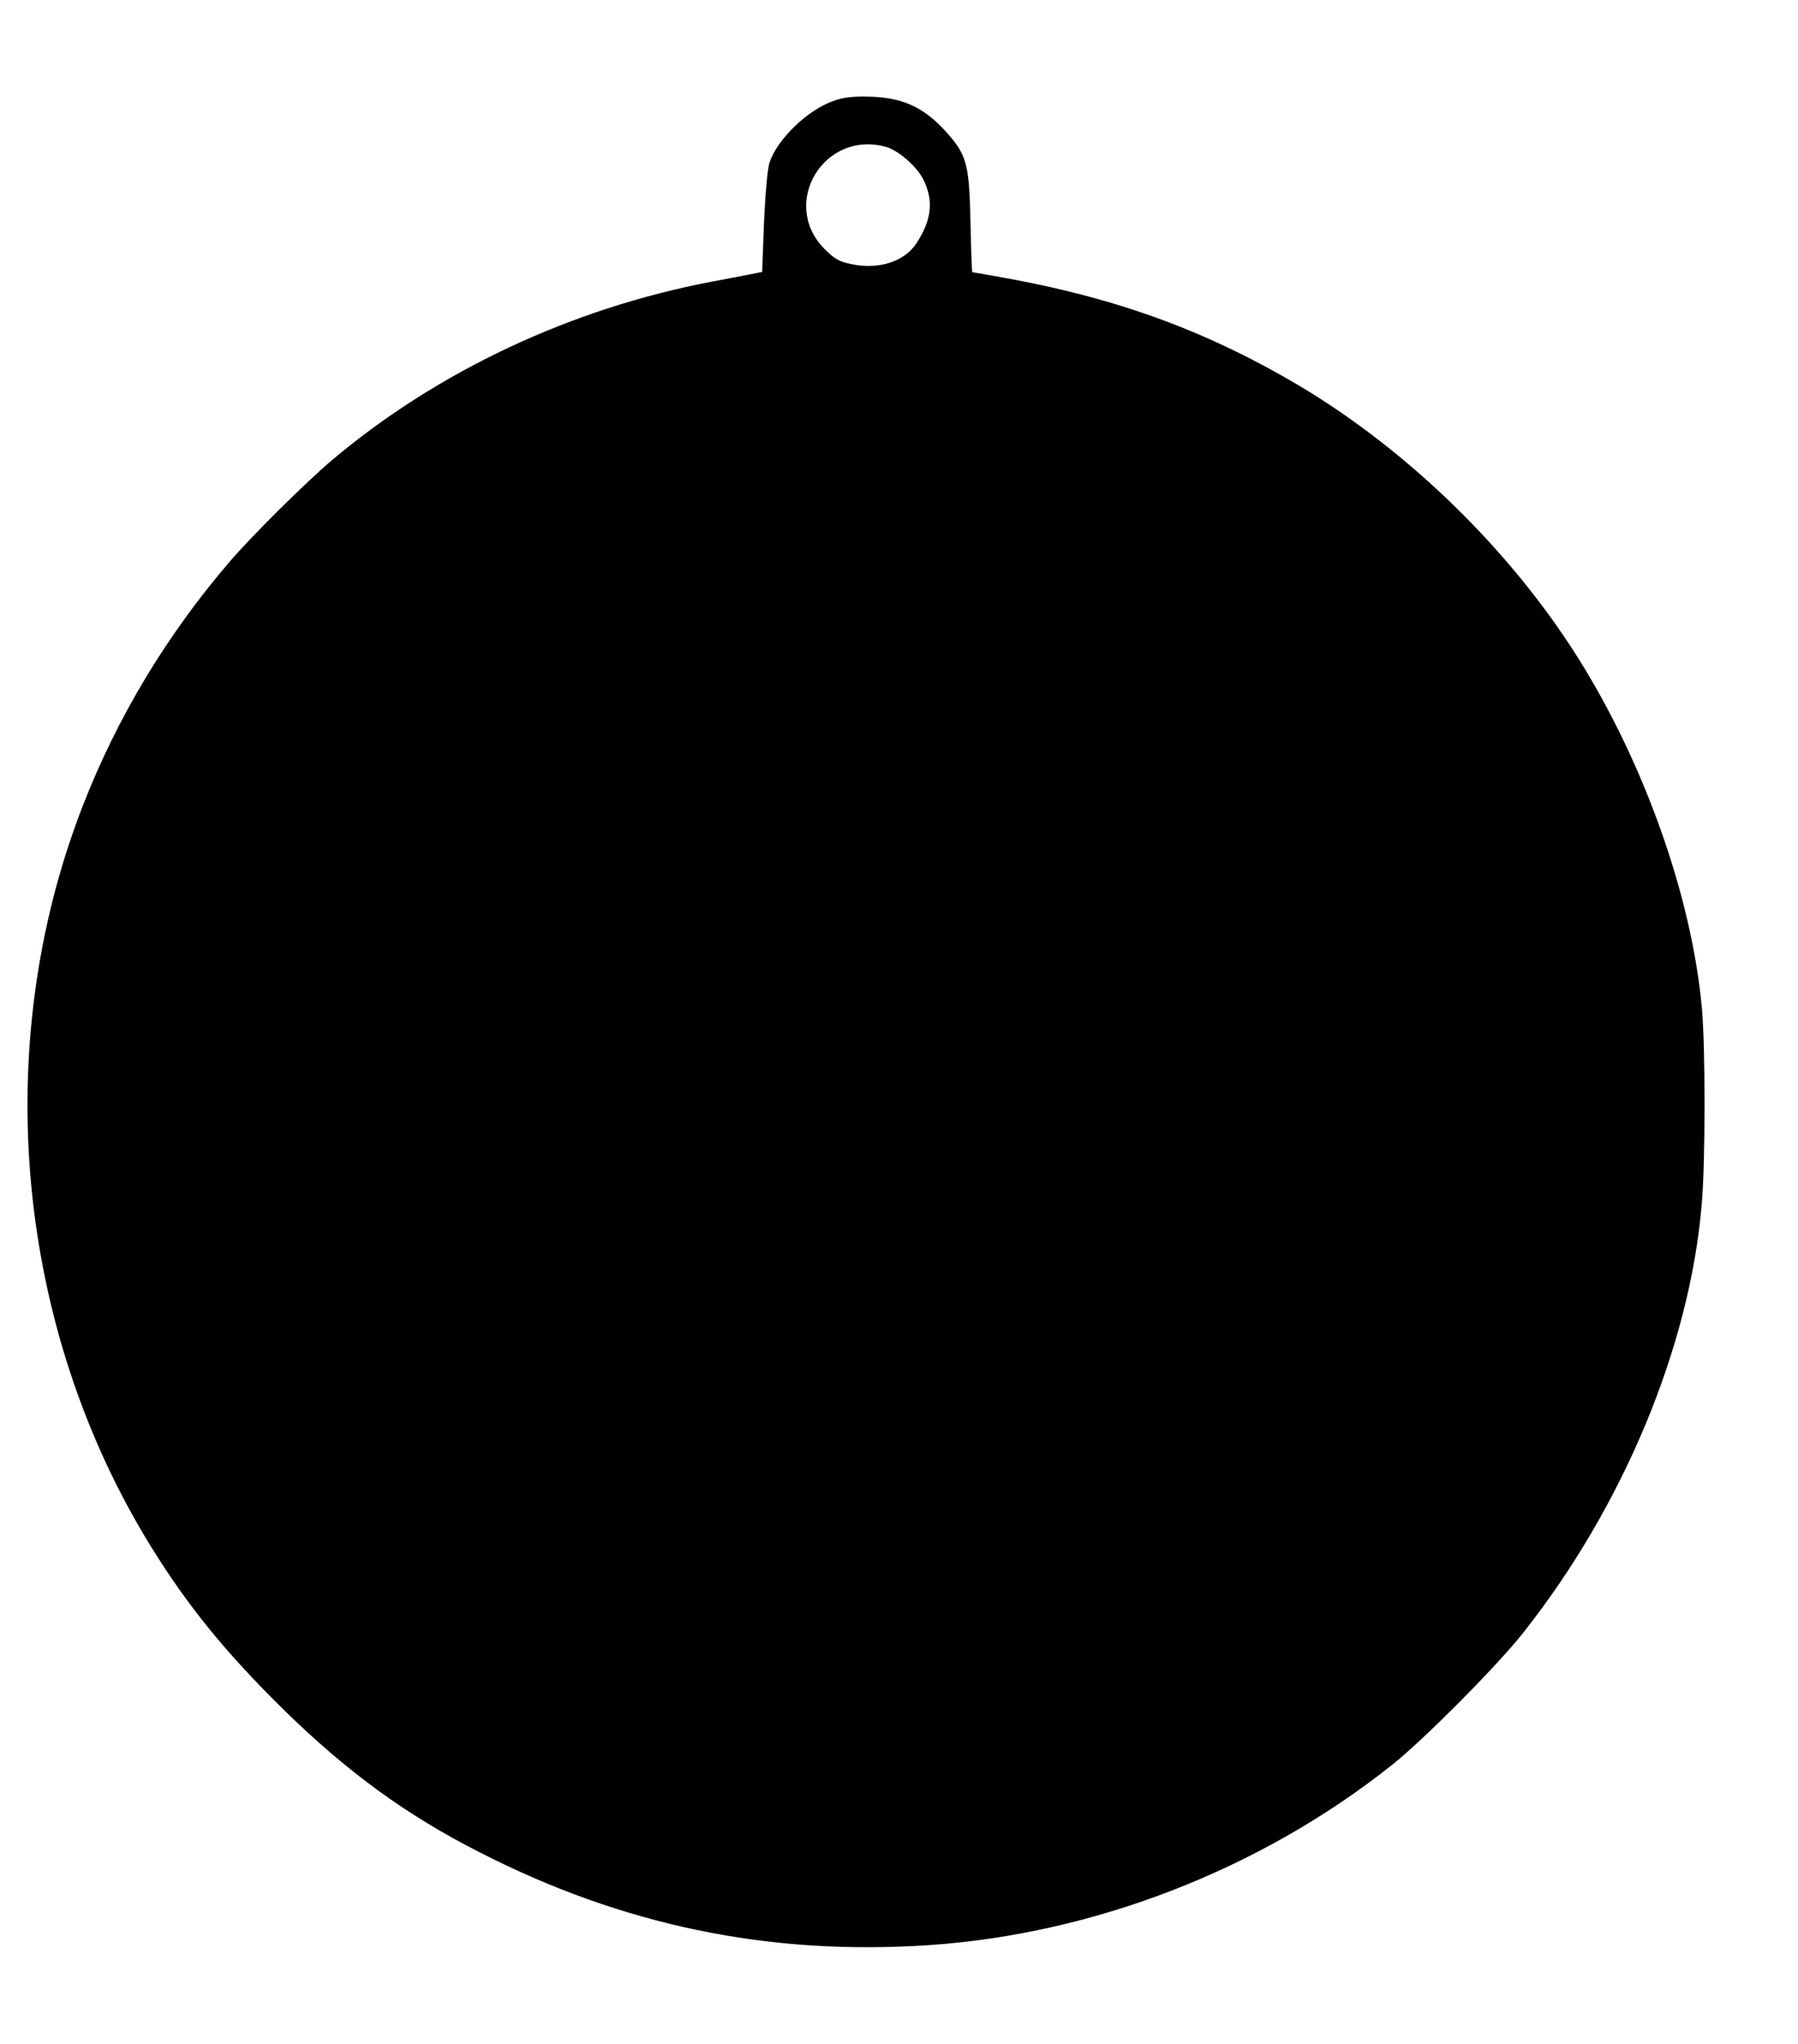
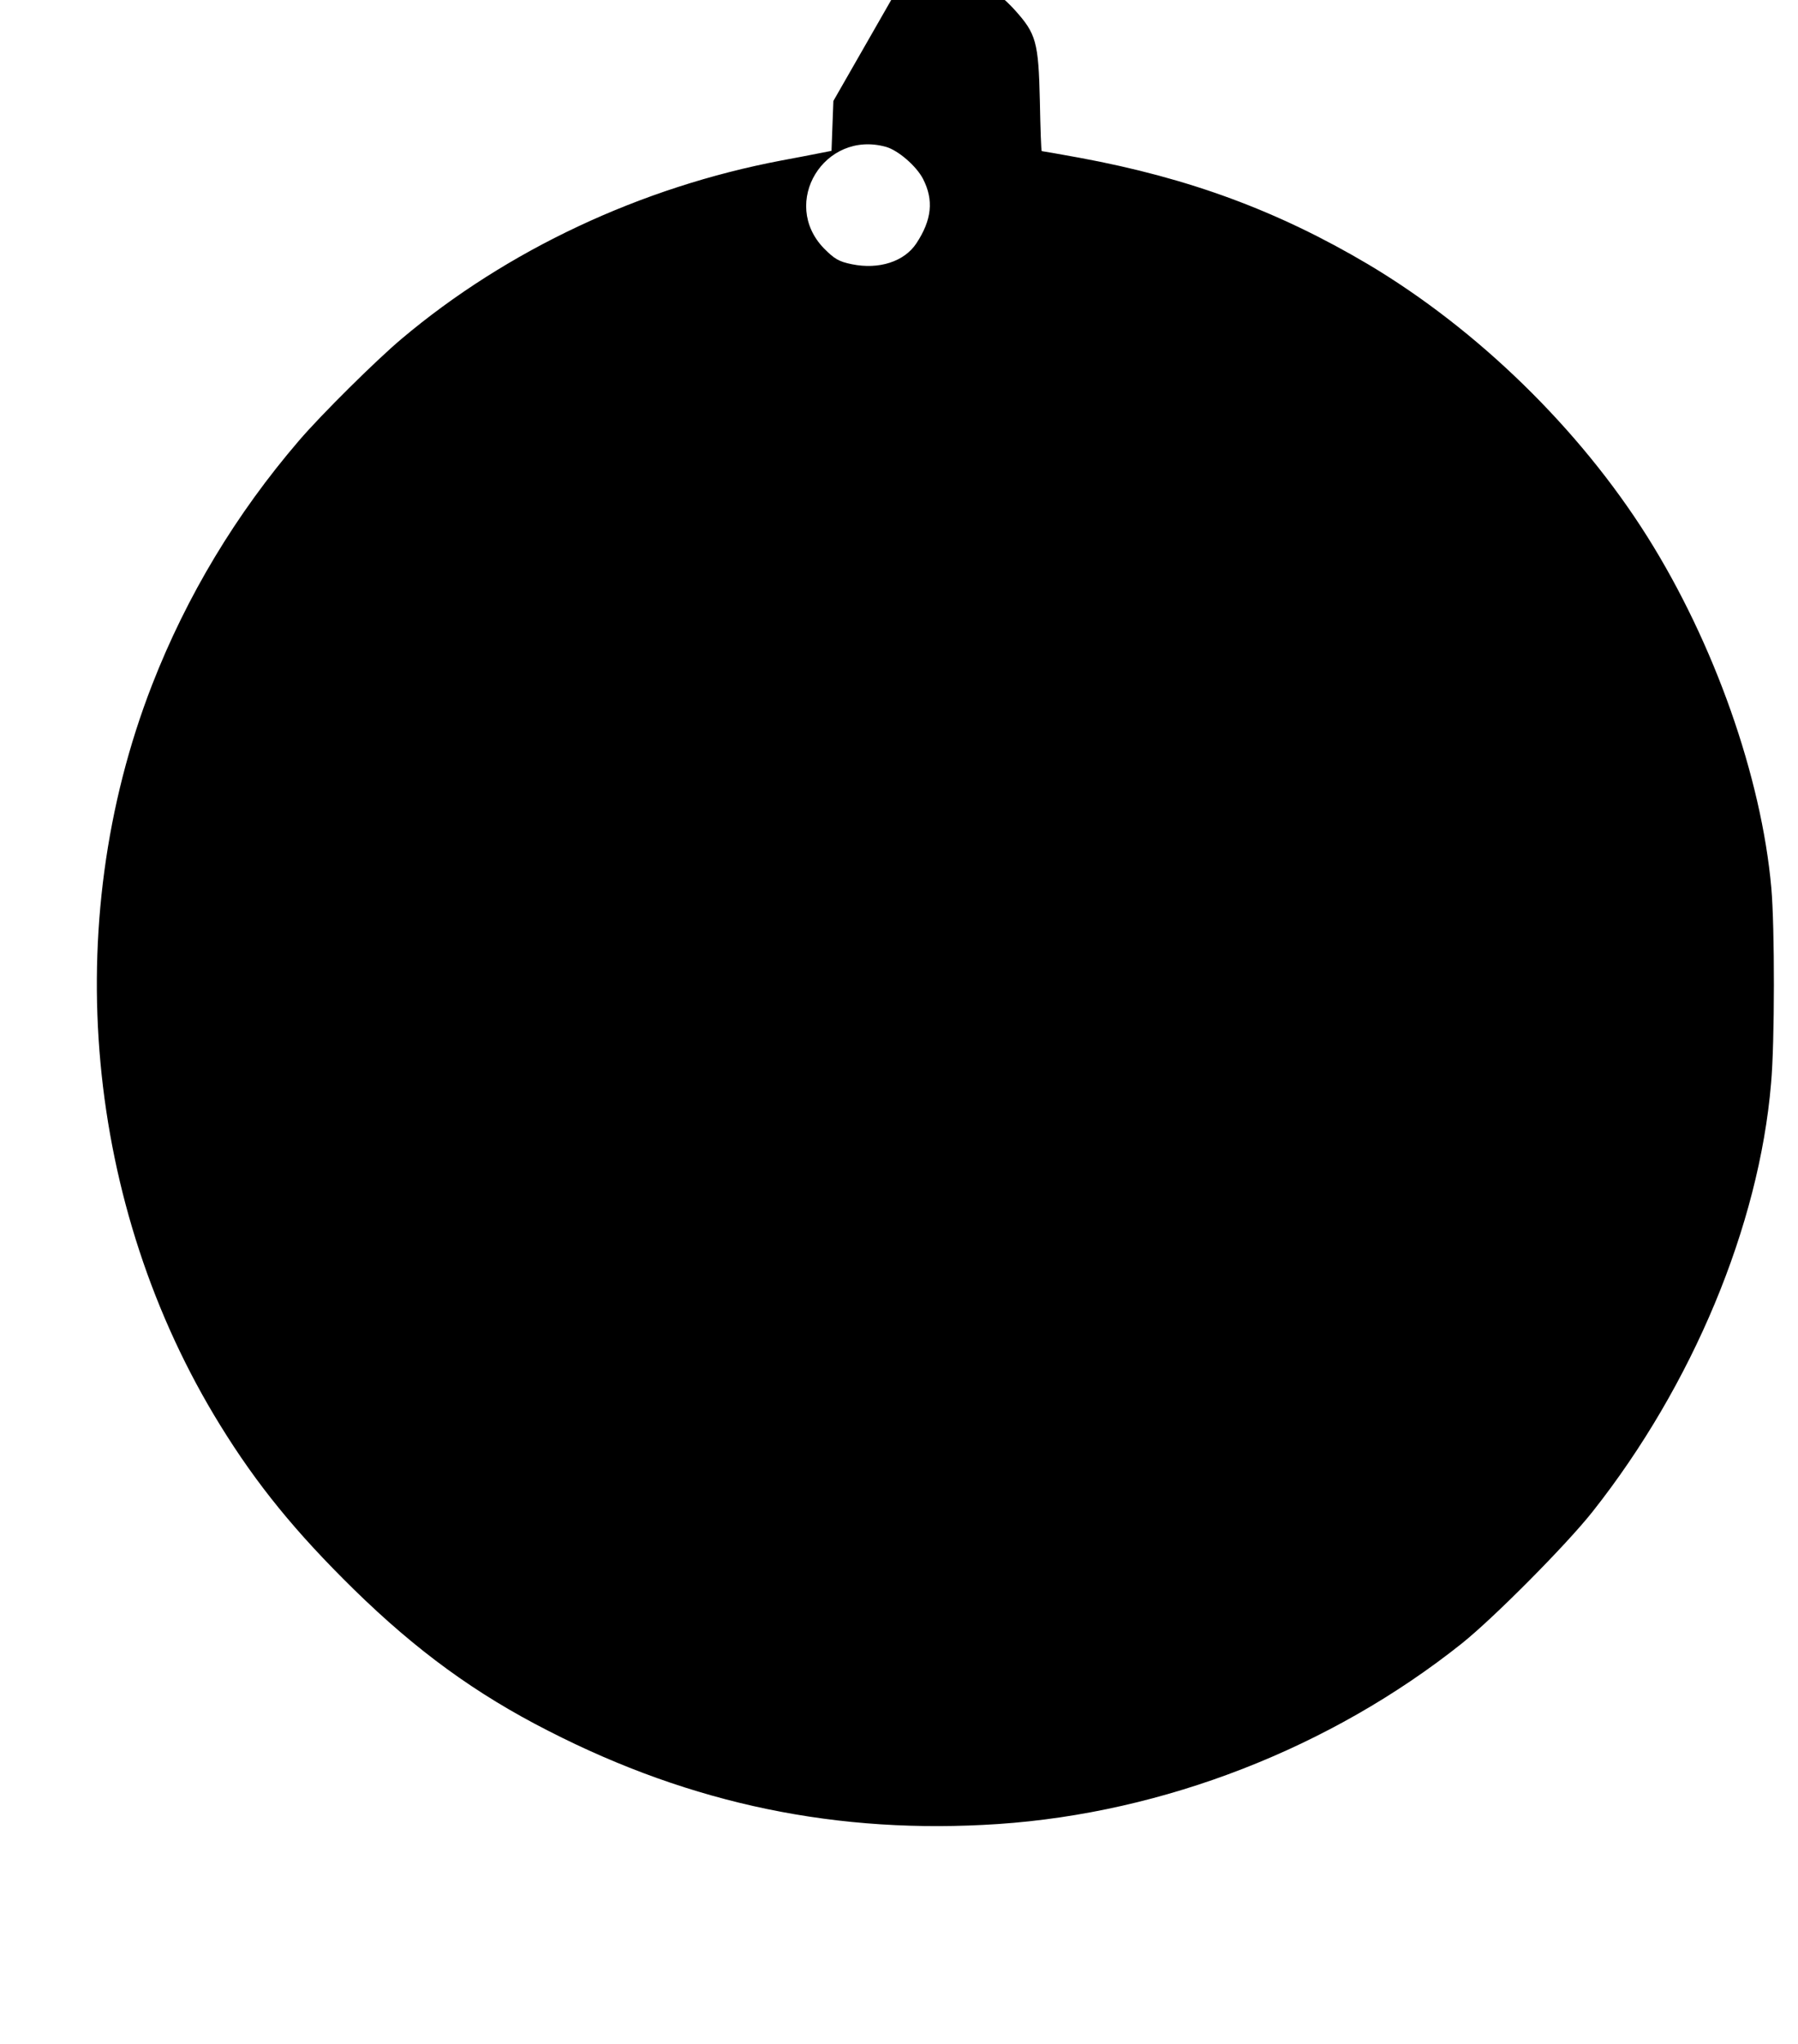
<svg xmlns="http://www.w3.org/2000/svg" version="1.0" width="505pt" height="574pt" viewBox="0 0 674 766" preserveAspectRatio="xMidYMid meet">
  <g transform="translate(0,766) scale(0.1,-0.1)" fill="#000000" stroke="none">
-     <path d="M3124 7282 c-97 -34 -209 -142 -239 -230 -8 -21 -16 -117 -21 -224 l-7 -187 -51 -10 c-28 -6 -89 -17 -136 -26 -528 -100 -1030 -336 -1425 -669 -96 -81 -300 -283 -384 -381 -236 -275 -421 -582 -551 -916 -349 -898 -252 -1954 256 -2776 137 -222 282 -400 500 -614 236 -231 457 -392 730 -531 539 -276 1087 -389 1686 -349 621 42 1246 285 1738 677 120 96 392 370 490 494 374 473 624 1071 669 1605 14 153 14 586 1 733 -37 416 -214 918 -465 1317 -255 405 -637 777 -1047 1021 -338 200 -670 323 -1081 399 -76 14 -140 25 -142 25 -2 0 -5 84 -7 188 -5 222 -14 252 -94 341 -81 89 -160 125 -279 129 -67 2 -103 -2 -141 -16z m197 -172 c46 -13 114 -72 139 -120 41 -80 33 -154 -25 -242 -45 -68 -140 -99 -242 -78 -49 10 -65 20 -104 59 -166 171 1 445 232 381z" />
+     <path d="M3124 7282 l-7 -187 -51 -10 c-28 -6 -89 -17 -136 -26 -528 -100 -1030 -336 -1425 -669 -96 -81 -300 -283 -384 -381 -236 -275 -421 -582 -551 -916 -349 -898 -252 -1954 256 -2776 137 -222 282 -400 500 -614 236 -231 457 -392 730 -531 539 -276 1087 -389 1686 -349 621 42 1246 285 1738 677 120 96 392 370 490 494 374 473 624 1071 669 1605 14 153 14 586 1 733 -37 416 -214 918 -465 1317 -255 405 -637 777 -1047 1021 -338 200 -670 323 -1081 399 -76 14 -140 25 -142 25 -2 0 -5 84 -7 188 -5 222 -14 252 -94 341 -81 89 -160 125 -279 129 -67 2 -103 -2 -141 -16z m197 -172 c46 -13 114 -72 139 -120 41 -80 33 -154 -25 -242 -45 -68 -140 -99 -242 -78 -49 10 -65 20 -104 59 -166 171 1 445 232 381z" />
  </g>
</svg>